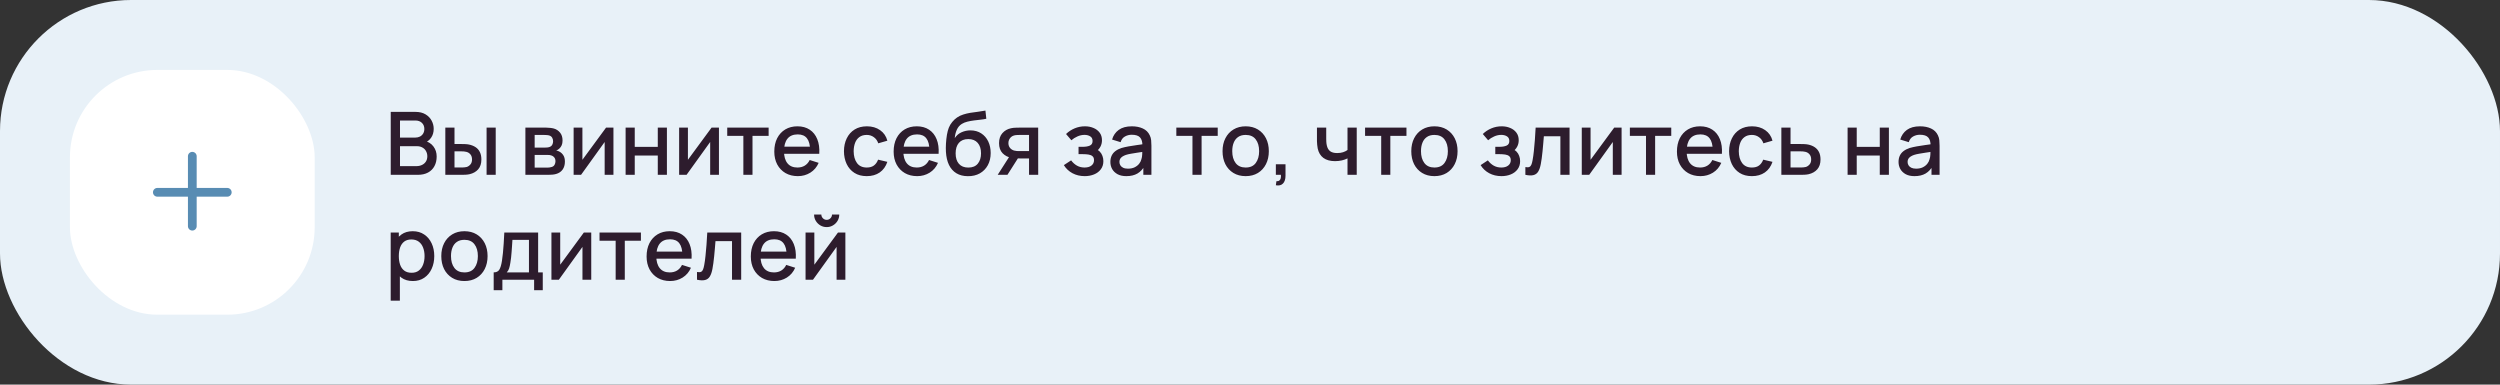
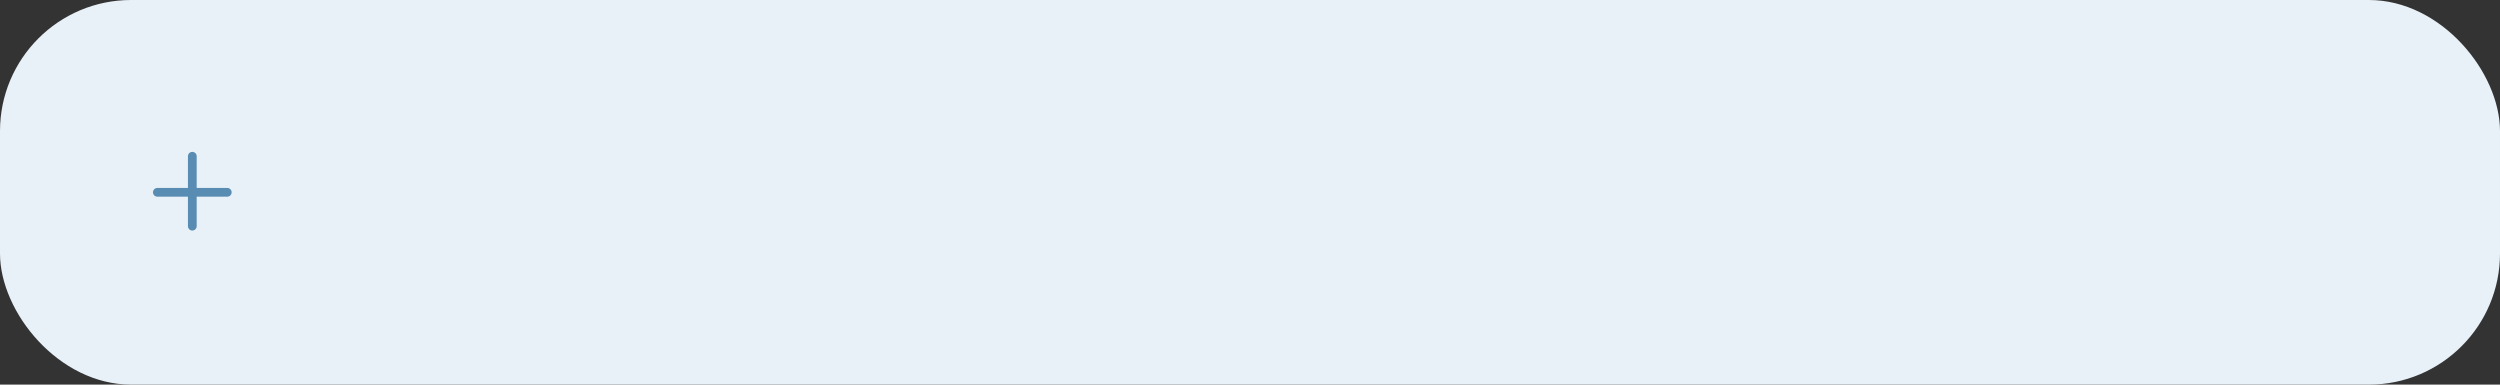
<svg xmlns="http://www.w3.org/2000/svg" width="572" height="88" viewBox="0 0 572 88" fill="none">
  <rect x="0" y="0" width="572" height="88" fill="#333333" stroke="none" />
  <rect width="572" height="88" rx="30" fill="#E8F1F8" />
-   <rect x="16" y="16" width="56" height="56" rx="20" fill="white" />
-   <path fill-rule="evenodd" clip-rule="evenodd" d="M45 35.75C45 35.198 44.552 34.75 44 34.75C43.448 34.75 43 35.198 43 35.75V43H36C35.448 43 35 43.448 35 44C35 44.552 35.448 45 36 45H43V51.75C43 52.302 43.448 52.75 44 52.75C44.552 52.75 45 52.302 45 51.75V45H52C52.552 45 53 44.552 53 44C53 43.448 52.552 43 52 43H45V35.75Z" fill="#588CB3" />
-   <path d="M89.4 40V25.6H95.06C95.973 25.6 96.74 25.787 97.36 26.16C97.98 26.533 98.447 27.017 98.76 27.61C99.073 28.197 99.23 28.817 99.23 29.47C99.23 30.263 99.033 30.943 98.64 31.51C98.253 32.077 97.73 32.463 97.07 32.67L97.05 32.18C97.97 32.407 98.677 32.85 99.17 33.51C99.663 34.163 99.91 34.927 99.91 35.8C99.91 36.647 99.74 37.383 99.4 38.01C99.067 38.637 98.577 39.127 97.93 39.48C97.29 39.827 96.513 40 95.6 40H89.4ZM91.52 38.01H95.28C95.753 38.01 96.177 37.92 96.55 37.74C96.93 37.56 97.227 37.303 97.44 36.97C97.66 36.63 97.77 36.227 97.77 35.76C97.77 35.327 97.673 34.937 97.48 34.59C97.293 34.237 97.02 33.96 96.66 33.76C96.307 33.553 95.89 33.45 95.41 33.45H91.52V38.01ZM91.52 31.48H95.03C95.417 31.48 95.763 31.403 96.07 31.25C96.383 31.09 96.63 30.863 96.81 30.57C96.997 30.27 97.09 29.91 97.09 29.49C97.09 28.93 96.903 28.47 96.53 28.11C96.157 27.75 95.657 27.57 95.03 27.57H91.52V31.48ZM101.89 40V29.2H103.99V32.95H105.41C105.717 32.95 106.047 32.957 106.4 32.97C106.753 32.983 107.053 33.017 107.3 33.07C107.88 33.19 108.383 33.39 108.81 33.67C109.237 33.95 109.563 34.323 109.79 34.79C110.023 35.25 110.14 35.817 110.14 36.49C110.14 37.43 109.897 38.18 109.41 38.74C108.923 39.293 108.263 39.667 107.43 39.86C107.163 39.92 106.847 39.96 106.48 39.98C106.12 39.993 105.787 40 105.48 40H101.89ZM103.99 38.32H105.6C105.773 38.32 105.967 38.313 106.18 38.3C106.393 38.287 106.59 38.257 106.77 38.21C107.083 38.117 107.367 37.927 107.62 37.64C107.873 37.353 108 36.97 108 36.49C108 35.997 107.873 35.603 107.62 35.31C107.373 35.017 107.06 34.827 106.68 34.74C106.507 34.693 106.323 34.663 106.13 34.65C105.943 34.637 105.767 34.63 105.6 34.63H103.99V38.32ZM111.33 40V29.2H113.42V40H111.33ZM120.21 40V29.2H124.96C125.274 29.2 125.587 29.22 125.9 29.26C126.214 29.293 126.49 29.343 126.73 29.41C127.277 29.563 127.744 29.87 128.13 30.33C128.517 30.783 128.71 31.39 128.71 32.15C128.71 32.583 128.644 32.95 128.51 33.25C128.377 33.543 128.194 33.797 127.96 34.01C127.854 34.103 127.74 34.187 127.62 34.26C127.5 34.333 127.38 34.39 127.26 34.43C127.507 34.47 127.75 34.557 127.99 34.69C128.357 34.883 128.657 35.163 128.89 35.53C129.13 35.89 129.25 36.373 129.25 36.98C129.25 37.707 129.074 38.317 128.72 38.81C128.367 39.297 127.867 39.63 127.22 39.81C126.967 39.883 126.68 39.933 126.36 39.96C126.047 39.987 125.734 40 125.42 40H120.21ZM122.33 38.35H125.29C125.43 38.35 125.59 38.337 125.77 38.31C125.95 38.283 126.11 38.247 126.25 38.2C126.55 38.107 126.764 37.937 126.89 37.69C127.024 37.443 127.09 37.18 127.09 36.9C127.09 36.52 126.99 36.217 126.79 35.99C126.59 35.757 126.337 35.607 126.03 35.54C125.897 35.493 125.75 35.467 125.59 35.46C125.43 35.453 125.294 35.45 125.18 35.45H122.33V38.35ZM122.33 33.77H124.67C124.864 33.77 125.06 33.76 125.26 33.74C125.46 33.713 125.634 33.67 125.78 33.61C126.04 33.51 126.234 33.343 126.36 33.11C126.487 32.87 126.55 32.61 126.55 32.33C126.55 32.023 126.48 31.75 126.34 31.51C126.2 31.27 125.99 31.103 125.71 31.01C125.517 30.943 125.294 30.907 125.04 30.9C124.794 30.887 124.637 30.88 124.57 30.88H122.33V33.77ZM140.355 29.2V40H138.345V32.49L132.945 40H131.245V29.2H133.255V36.56L138.665 29.2H140.355ZM143.14 40V29.2H145.23V33.61H150.5V29.2H152.59V40H150.5V35.58H145.23V40H143.14ZM164.496 29.2V40H162.486V32.49L157.086 40H155.386V29.2H157.396V36.56L162.806 29.2H164.496ZM170.081 40V31.08H166.391V29.2H175.861V31.08H172.171V40H170.081ZM182.549 40.3C181.476 40.3 180.533 40.067 179.719 39.6C178.913 39.127 178.283 38.47 177.829 37.63C177.383 36.783 177.159 35.803 177.159 34.69C177.159 33.51 177.379 32.487 177.819 31.62C178.266 30.753 178.886 30.083 179.679 29.61C180.473 29.137 181.396 28.9 182.449 28.9C183.549 28.9 184.486 29.157 185.259 29.67C186.033 30.177 186.609 30.9 186.989 31.84C187.376 32.78 187.529 33.897 187.449 35.19H185.359V34.43C185.346 33.177 185.106 32.25 184.639 31.65C184.179 31.05 183.476 30.75 182.529 30.75C181.483 30.75 180.696 31.08 180.169 31.74C179.643 32.4 179.379 33.353 179.379 34.6C179.379 35.787 179.643 36.707 180.169 37.36C180.696 38.007 181.456 38.33 182.449 38.33C183.103 38.33 183.666 38.183 184.139 37.89C184.619 37.59 184.993 37.163 185.259 36.61L187.309 37.26C186.889 38.227 186.253 38.977 185.399 39.51C184.546 40.037 183.596 40.3 182.549 40.3ZM178.699 35.19V33.56H186.409V35.19H178.699ZM198.317 40.3C197.21 40.3 196.27 40.053 195.497 39.56C194.724 39.067 194.13 38.39 193.717 37.53C193.31 36.67 193.104 35.693 193.097 34.6C193.104 33.487 193.317 32.503 193.737 31.65C194.157 30.79 194.757 30.117 195.537 29.63C196.317 29.143 197.254 28.9 198.347 28.9C199.527 28.9 200.534 29.193 201.367 29.78C202.207 30.367 202.76 31.17 203.027 32.19L200.947 32.79C200.74 32.183 200.4 31.713 199.927 31.38C199.46 31.04 198.924 30.87 198.317 30.87C197.63 30.87 197.067 31.033 196.627 31.36C196.187 31.68 195.86 32.12 195.647 32.68C195.434 33.24 195.324 33.88 195.317 34.6C195.324 35.713 195.577 36.613 196.077 37.3C196.584 37.987 197.33 38.33 198.317 38.33C198.99 38.33 199.534 38.177 199.947 37.87C200.367 37.557 200.687 37.11 200.907 36.53L203.027 37.03C202.674 38.083 202.09 38.893 201.277 39.46C200.464 40.02 199.477 40.3 198.317 40.3ZM209.854 40.3C208.781 40.3 207.837 40.067 207.024 39.6C206.217 39.127 205.587 38.47 205.134 37.63C204.687 36.783 204.464 35.803 204.464 34.69C204.464 33.51 204.684 32.487 205.124 31.62C205.571 30.753 206.191 30.083 206.984 29.61C207.777 29.137 208.701 28.9 209.754 28.9C210.854 28.9 211.791 29.157 212.564 29.67C213.337 30.177 213.914 30.9 214.294 31.84C214.681 32.78 214.834 33.897 214.754 35.19H212.664V34.43C212.651 33.177 212.411 32.25 211.944 31.65C211.484 31.05 210.781 30.75 209.834 30.75C208.787 30.75 208.001 31.08 207.474 31.74C206.947 32.4 206.684 33.353 206.684 34.6C206.684 35.787 206.947 36.707 207.474 37.36C208.001 38.007 208.761 38.33 209.754 38.33C210.407 38.33 210.971 38.183 211.444 37.89C211.924 37.59 212.297 37.163 212.564 36.61L214.614 37.26C214.194 38.227 213.557 38.977 212.704 39.51C211.851 40.037 210.901 40.3 209.854 40.3ZM206.004 35.19V33.56H213.714V35.19H206.004ZM221.438 40.31C220.411 40.303 219.538 40.08 218.818 39.64C218.098 39.2 217.534 38.567 217.128 37.74C216.728 36.907 216.494 35.903 216.428 34.73C216.394 34.163 216.398 33.537 216.438 32.85C216.478 32.157 216.551 31.487 216.658 30.84C216.771 30.193 216.914 29.653 217.088 29.22C217.281 28.74 217.544 28.3 217.878 27.9C218.211 27.493 218.578 27.153 218.978 26.88C219.404 26.587 219.878 26.36 220.398 26.2C220.918 26.033 221.461 25.903 222.028 25.81C222.601 25.717 223.178 25.637 223.758 25.57C224.344 25.497 224.914 25.407 225.468 25.3L225.668 27.17C225.301 27.257 224.868 27.327 224.368 27.38C223.874 27.433 223.361 27.493 222.828 27.56C222.301 27.627 221.798 27.72 221.318 27.84C220.838 27.96 220.421 28.13 220.068 28.35C219.568 28.657 219.184 29.103 218.918 29.69C218.658 30.277 218.501 30.913 218.448 31.6C218.861 30.973 219.388 30.523 220.028 30.25C220.668 29.97 221.331 29.83 222.018 29.83C222.978 29.83 223.804 30.057 224.498 30.51C225.198 30.963 225.734 31.58 226.108 32.36C226.481 33.14 226.668 34.023 226.668 35.01C226.668 36.077 226.448 37.01 226.008 37.81C225.574 38.603 224.964 39.223 224.178 39.67C223.391 40.11 222.478 40.323 221.438 40.31ZM221.548 38.34C222.508 38.34 223.231 38.043 223.718 37.45C224.211 36.857 224.458 36.067 224.458 35.08C224.458 34.067 224.204 33.27 223.698 32.69C223.191 32.11 222.474 31.82 221.548 31.82C220.608 31.82 219.888 32.11 219.388 32.69C218.894 33.27 218.648 34.067 218.648 35.08C218.648 36.107 218.898 36.907 219.398 37.48C219.898 38.053 220.614 38.34 221.548 38.34ZM235.443 40V36.25H233.303C233.049 36.25 232.746 36.24 232.393 36.22C232.046 36.2 231.719 36.163 231.413 36.11C230.606 35.963 229.933 35.613 229.393 35.06C228.853 34.5 228.583 33.73 228.583 32.75C228.583 31.803 228.836 31.043 229.343 30.47C229.856 29.89 230.506 29.517 231.293 29.35C231.633 29.27 231.979 29.227 232.333 29.22C232.693 29.207 232.996 29.2 233.243 29.2H237.533L237.543 40H235.443ZM228.273 40L231.003 35.73H233.213L230.503 40H228.273ZM233.123 34.57H235.443V30.88H233.123C232.976 30.88 232.796 30.887 232.583 30.9C232.369 30.913 232.163 30.95 231.963 31.01C231.756 31.07 231.556 31.177 231.363 31.33C231.176 31.483 231.023 31.68 230.903 31.92C230.783 32.153 230.723 32.423 230.723 32.73C230.723 33.19 230.853 33.57 231.113 33.87C231.373 34.163 231.683 34.357 232.043 34.45C232.236 34.503 232.429 34.537 232.623 34.55C232.816 34.563 232.983 34.57 233.123 34.57ZM248.191 40.3C247.145 40.3 246.205 40.077 245.371 39.63C244.545 39.183 243.891 38.567 243.411 37.78L245.071 36.69C245.458 37.21 245.905 37.613 246.411 37.9C246.925 38.187 247.501 38.33 248.141 38.33C248.808 38.33 249.335 38.18 249.721 37.88C250.115 37.573 250.311 37.163 250.311 36.65C250.311 36.243 250.198 35.943 249.971 35.75C249.751 35.55 249.445 35.42 249.051 35.36C248.665 35.3 248.225 35.27 247.731 35.27H246.771V33.59H247.731C248.385 33.59 248.921 33.5 249.341 33.32C249.768 33.133 249.981 32.783 249.981 32.27C249.981 31.77 249.798 31.41 249.431 31.19C249.071 30.97 248.641 30.86 248.141 30.86C247.581 30.86 247.038 30.98 246.511 31.22C245.985 31.453 245.525 31.743 245.131 32.09L243.911 30.66C244.485 30.107 245.138 29.677 245.871 29.37C246.611 29.057 247.405 28.9 248.251 28.9C248.945 28.9 249.585 29.023 250.171 29.27C250.765 29.51 251.238 29.867 251.591 30.34C251.951 30.813 252.131 31.397 252.131 32.09C252.131 32.63 252.011 33.123 251.771 33.57C251.531 34.017 251.165 34.423 250.671 34.79L250.611 34.08C251.018 34.207 251.358 34.41 251.631 34.69C251.905 34.97 252.108 35.3 252.241 35.68C252.381 36.053 252.451 36.45 252.451 36.87C252.451 37.597 252.258 38.217 251.871 38.73C251.491 39.243 250.978 39.633 250.331 39.9C249.685 40.167 248.971 40.3 248.191 40.3ZM257.704 40.3C256.904 40.3 256.234 40.153 255.694 39.86C255.154 39.56 254.744 39.167 254.464 38.68C254.191 38.187 254.054 37.647 254.054 37.06C254.054 36.513 254.151 36.033 254.344 35.62C254.537 35.207 254.824 34.857 255.204 34.57C255.584 34.277 256.051 34.04 256.604 33.86C257.084 33.72 257.627 33.597 258.234 33.49C258.841 33.383 259.477 33.283 260.144 33.19C260.817 33.097 261.484 33.003 262.144 32.91L261.384 33.33C261.397 32.483 261.217 31.857 260.844 31.45C260.477 31.037 259.844 30.83 258.944 30.83C258.377 30.83 257.857 30.963 257.384 31.23C256.911 31.49 256.581 31.923 256.394 32.53L254.444 31.93C254.711 31.003 255.217 30.267 255.964 29.72C256.717 29.173 257.717 28.9 258.964 28.9C259.931 28.9 260.771 29.067 261.484 29.4C262.204 29.727 262.731 30.247 263.064 30.96C263.237 31.313 263.344 31.687 263.384 32.08C263.424 32.473 263.444 32.897 263.444 33.35V40H261.594V37.53L261.954 37.85C261.507 38.677 260.937 39.293 260.244 39.7C259.557 40.1 258.711 40.3 257.704 40.3ZM258.074 38.59C258.667 38.59 259.177 38.487 259.604 38.28C260.031 38.067 260.374 37.797 260.634 37.47C260.894 37.143 261.064 36.803 261.144 36.45C261.257 36.13 261.321 35.77 261.334 35.37C261.354 34.97 261.364 34.65 261.364 34.41L262.044 34.66C261.384 34.76 260.784 34.85 260.244 34.93C259.704 35.01 259.214 35.09 258.774 35.17C258.341 35.243 257.954 35.333 257.614 35.44C257.327 35.54 257.071 35.66 256.844 35.8C256.624 35.94 256.447 36.11 256.314 36.31C256.187 36.51 256.124 36.753 256.124 37.04C256.124 37.32 256.194 37.58 256.334 37.82C256.474 38.053 256.687 38.24 256.974 38.38C257.261 38.52 257.627 38.59 258.074 38.59ZM272.835 40V31.08H269.145V29.2H278.615V31.08H274.925V40H272.835ZM285.008 40.3C283.928 40.3 282.991 40.057 282.198 39.57C281.405 39.083 280.791 38.413 280.358 37.56C279.931 36.7 279.718 35.71 279.718 34.59C279.718 33.463 279.938 32.473 280.378 31.62C280.818 30.76 281.435 30.093 282.228 29.62C283.021 29.14 283.948 28.9 285.008 28.9C286.088 28.9 287.025 29.143 287.818 29.63C288.611 30.117 289.225 30.787 289.658 31.64C290.091 32.493 290.308 33.477 290.308 34.59C290.308 35.717 290.088 36.71 289.648 37.57C289.215 38.423 288.601 39.093 287.808 39.58C287.015 40.06 286.081 40.3 285.008 40.3ZM285.008 38.33C286.041 38.33 286.811 37.983 287.318 37.29C287.831 36.59 288.088 35.69 288.088 34.59C288.088 33.463 287.828 32.563 287.308 31.89C286.795 31.21 286.028 30.87 285.008 30.87C284.308 30.87 283.731 31.03 283.278 31.35C282.825 31.663 282.488 32.1 282.268 32.66C282.048 33.213 281.938 33.857 281.938 34.59C281.938 35.723 282.198 36.63 282.718 37.31C283.238 37.99 284.001 38.33 285.008 38.33ZM291.915 42.39L292.045 41.46C292.332 41.48 292.555 41.427 292.715 41.3C292.875 41.173 292.982 40.997 293.035 40.77C293.088 40.543 293.098 40.287 293.065 40H291.915V37.59H294.125V40.2C294.125 40.987 293.935 41.58 293.555 41.98C293.182 42.38 292.635 42.517 291.915 42.39ZM308.31 40V36.24C307.943 36.427 307.513 36.58 307.02 36.7C306.526 36.813 306.006 36.87 305.46 36.87C304.353 36.87 303.463 36.623 302.79 36.13C302.123 35.63 301.69 34.91 301.49 33.97C301.436 33.69 301.396 33.403 301.37 33.11C301.343 32.81 301.326 32.537 301.32 32.29C301.32 32.043 301.32 31.86 301.32 31.74V29.2H303.44V31.74C303.44 31.913 303.446 32.143 303.46 32.43C303.473 32.71 303.51 32.983 303.57 33.25C303.696 33.85 303.95 34.297 304.33 34.59C304.71 34.877 305.246 35.02 305.94 35.02C306.44 35.02 306.89 34.957 307.29 34.83C307.696 34.697 308.036 34.527 308.31 34.32V29.2H310.42V40H308.31ZM316.018 40V31.08H312.328V29.2H321.798V31.08H318.108V40H316.018ZM328.192 40.3C327.112 40.3 326.175 40.057 325.382 39.57C324.588 39.083 323.975 38.413 323.542 37.56C323.115 36.7 322.902 35.71 322.902 34.59C322.902 33.463 323.122 32.473 323.562 31.62C324.002 30.76 324.618 30.093 325.412 29.62C326.205 29.14 327.132 28.9 328.192 28.9C329.272 28.9 330.208 29.143 331.002 29.63C331.795 30.117 332.408 30.787 332.842 31.64C333.275 32.493 333.492 33.477 333.492 34.59C333.492 35.717 333.272 36.71 332.832 37.57C332.398 38.423 331.785 39.093 330.992 39.58C330.198 40.06 329.265 40.3 328.192 40.3ZM328.192 38.33C329.225 38.33 329.995 37.983 330.502 37.29C331.015 36.59 331.272 35.69 331.272 34.59C331.272 33.463 331.012 32.563 330.492 31.89C329.978 31.21 329.212 30.87 328.192 30.87C327.492 30.87 326.915 31.03 326.462 31.35C326.008 31.663 325.672 32.1 325.452 32.66C325.232 33.213 325.122 33.857 325.122 34.59C325.122 35.723 325.382 36.63 325.902 37.31C326.422 37.99 327.185 38.33 328.192 38.33ZM343.543 40.3C342.496 40.3 341.556 40.077 340.723 39.63C339.896 39.183 339.243 38.567 338.763 37.78L340.423 36.69C340.81 37.21 341.256 37.613 341.763 37.9C342.276 38.187 342.853 38.33 343.493 38.33C344.16 38.33 344.686 38.18 345.073 37.88C345.466 37.573 345.663 37.163 345.663 36.65C345.663 36.243 345.55 35.943 345.323 35.75C345.103 35.55 344.796 35.42 344.403 35.36C344.016 35.3 343.576 35.27 343.083 35.27H342.123V33.59H343.083C343.736 33.59 344.273 33.5 344.693 33.32C345.12 33.133 345.333 32.783 345.333 32.27C345.333 31.77 345.15 31.41 344.783 31.19C344.423 30.97 343.993 30.86 343.493 30.86C342.933 30.86 342.39 30.98 341.863 31.22C341.336 31.453 340.876 31.743 340.483 32.09L339.263 30.66C339.836 30.107 340.49 29.677 341.223 29.37C341.963 29.057 342.756 28.9 343.603 28.9C344.296 28.9 344.936 29.023 345.523 29.27C346.116 29.51 346.59 29.867 346.943 30.34C347.303 30.813 347.483 31.397 347.483 32.09C347.483 32.63 347.363 33.123 347.123 33.57C346.883 34.017 346.516 34.423 346.023 34.79L345.963 34.08C346.37 34.207 346.71 34.41 346.983 34.69C347.256 34.97 347.46 35.3 347.593 35.68C347.733 36.053 347.803 36.45 347.803 36.87C347.803 37.597 347.61 38.217 347.223 38.73C346.843 39.243 346.33 39.633 345.683 39.9C345.036 40.167 344.323 40.3 343.543 40.3ZM349.005 40V38.23C349.405 38.303 349.709 38.293 349.915 38.2C350.129 38.1 350.285 37.92 350.385 37.66C350.492 37.4 350.582 37.063 350.655 36.65C350.769 36.043 350.865 35.353 350.945 34.58C351.032 33.8 351.109 32.957 351.175 32.05C351.242 31.143 351.302 30.193 351.355 29.2H359.115V40H357.015V31.17H353.235C353.195 31.697 353.149 32.257 353.095 32.85C353.049 33.437 352.995 34.02 352.935 34.6C352.875 35.18 352.812 35.723 352.745 36.23C352.679 36.737 352.609 37.17 352.535 37.53C352.402 38.25 352.205 38.823 351.945 39.25C351.692 39.67 351.332 39.94 350.865 40.06C350.399 40.187 349.779 40.167 349.005 40ZM371.02 29.2V40H369.01V32.49L363.61 40H361.91V29.2H363.92V36.56L369.33 29.2H371.02ZM376.604 40V31.08H372.914V29.2H382.384V31.08H378.694V40H376.604ZM389.073 40.3C387.999 40.3 387.056 40.067 386.243 39.6C385.436 39.127 384.806 38.47 384.353 37.63C383.906 36.783 383.683 35.803 383.683 34.69C383.683 33.51 383.903 32.487 384.343 31.62C384.789 30.753 385.409 30.083 386.203 29.61C386.996 29.137 387.919 28.9 388.973 28.9C390.073 28.9 391.009 29.157 391.783 29.67C392.556 30.177 393.133 30.9 393.513 31.84C393.899 32.78 394.053 33.897 393.973 35.19H391.883V34.43C391.869 33.177 391.629 32.25 391.163 31.65C390.703 31.05 389.999 30.75 389.053 30.75C388.006 30.75 387.219 31.08 386.693 31.74C386.166 32.4 385.903 33.353 385.903 34.6C385.903 35.787 386.166 36.707 386.693 37.36C387.219 38.007 387.979 38.33 388.973 38.33C389.626 38.33 390.189 38.183 390.663 37.89C391.143 37.59 391.516 37.163 391.783 36.61L393.833 37.26C393.413 38.227 392.776 38.977 391.923 39.51C391.069 40.037 390.119 40.3 389.073 40.3ZM385.223 35.19V33.56H392.933V35.19H385.223ZM400.836 40.3C399.73 40.3 398.79 40.053 398.016 39.56C397.243 39.067 396.65 38.39 396.236 37.53C395.83 36.67 395.623 35.693 395.616 34.6C395.623 33.487 395.836 32.503 396.256 31.65C396.676 30.79 397.276 30.117 398.056 29.63C398.836 29.143 399.773 28.9 400.866 28.9C402.046 28.9 403.053 29.193 403.886 29.78C404.726 30.367 405.28 31.17 405.546 32.19L403.466 32.79C403.26 32.183 402.92 31.713 402.446 31.38C401.98 31.04 401.443 30.87 400.836 30.87C400.15 30.87 399.586 31.033 399.146 31.36C398.706 31.68 398.38 32.12 398.166 32.68C397.953 33.24 397.843 33.88 397.836 34.6C397.843 35.713 398.096 36.613 398.596 37.3C399.103 37.987 399.85 38.33 400.836 38.33C401.51 38.33 402.053 38.177 402.466 37.87C402.886 37.557 403.206 37.11 403.426 36.53L405.546 37.03C405.193 38.083 404.61 38.893 403.796 39.46C402.983 40.02 401.996 40.3 400.836 40.3ZM407.574 40V29.2H409.674V32.95H411.804C412.11 32.95 412.437 32.957 412.784 32.97C413.137 32.983 413.44 33.017 413.694 33.07C414.274 33.19 414.774 33.39 415.194 33.67C415.62 33.95 415.95 34.323 416.184 34.79C416.417 35.25 416.534 35.817 416.534 36.49C416.534 37.43 416.287 38.18 415.794 38.74C415.307 39.293 414.647 39.667 413.814 39.86C413.547 39.92 413.23 39.96 412.864 39.98C412.504 39.993 412.174 40 411.874 40H407.574ZM409.674 38.32H411.994C412.16 38.32 412.35 38.313 412.564 38.3C412.777 38.287 412.974 38.257 413.154 38.21C413.474 38.117 413.76 37.927 414.014 37.64C414.267 37.353 414.394 36.97 414.394 36.49C414.394 35.997 414.267 35.603 414.014 35.31C413.767 35.017 413.454 34.827 413.074 34.74C412.894 34.693 412.71 34.663 412.524 34.65C412.337 34.637 412.16 34.63 411.994 34.63H409.674V38.32ZM422.73 40V29.2H424.82V33.61H430.09V29.2H432.18V40H430.09V35.58H424.82V40H422.73ZM438.036 40.3C437.236 40.3 436.566 40.153 436.026 39.86C435.486 39.56 435.076 39.167 434.796 38.68C434.523 38.187 434.386 37.647 434.386 37.06C434.386 36.513 434.483 36.033 434.676 35.62C434.869 35.207 435.156 34.857 435.536 34.57C435.916 34.277 436.383 34.04 436.936 33.86C437.416 33.72 437.959 33.597 438.566 33.49C439.173 33.383 439.809 33.283 440.476 33.19C441.149 33.097 441.816 33.003 442.476 32.91L441.716 33.33C441.729 32.483 441.549 31.857 441.176 31.45C440.809 31.037 440.176 30.83 439.276 30.83C438.709 30.83 438.189 30.963 437.716 31.23C437.243 31.49 436.913 31.923 436.726 32.53L434.776 31.93C435.043 31.003 435.549 30.267 436.296 29.72C437.049 29.173 438.049 28.9 439.296 28.9C440.263 28.9 441.103 29.067 441.816 29.4C442.536 29.727 443.063 30.247 443.396 30.96C443.569 31.313 443.676 31.687 443.716 32.08C443.756 32.473 443.776 32.897 443.776 33.35V40H441.926V37.53L442.286 37.85C441.839 38.677 441.269 39.293 440.576 39.7C439.889 40.1 439.043 40.3 438.036 40.3ZM438.406 38.59C438.999 38.59 439.509 38.487 439.936 38.28C440.363 38.067 440.706 37.797 440.966 37.47C441.226 37.143 441.396 36.803 441.476 36.45C441.589 36.13 441.653 35.77 441.666 35.37C441.686 34.97 441.696 34.65 441.696 34.41L442.376 34.66C441.716 34.76 441.116 34.85 440.576 34.93C440.036 35.01 439.546 35.09 439.106 35.17C438.673 35.243 438.286 35.333 437.946 35.44C437.659 35.54 437.403 35.66 437.176 35.8C436.956 35.94 436.779 36.11 436.646 36.31C436.519 36.51 436.456 36.753 436.456 37.04C436.456 37.32 436.526 37.58 436.666 37.82C436.806 38.053 437.019 38.24 437.306 38.38C437.593 38.52 437.959 38.59 438.406 38.59ZM94.47 64.3C93.437 64.3 92.57 64.05 91.87 63.55C91.17 63.043 90.64 62.36 90.28 61.5C89.92 60.64 89.74 59.67 89.74 58.59C89.74 57.51 89.917 56.54 90.27 55.68C90.63 54.82 91.157 54.143 91.85 53.65C92.55 53.15 93.41 52.9 94.43 52.9C95.443 52.9 96.317 53.15 97.05 53.65C97.79 54.143 98.36 54.82 98.76 55.68C99.16 56.533 99.36 57.503 99.36 58.59C99.36 59.67 99.16 60.643 98.76 61.51C98.367 62.37 97.803 63.05 97.07 63.55C96.343 64.05 95.477 64.3 94.47 64.3ZM89.39 68.8V53.2H91.25V60.97H91.49V68.8H89.39ZM94.18 62.41C94.847 62.41 95.397 62.24 95.83 61.9C96.27 61.56 96.597 61.103 96.81 60.53C97.03 59.95 97.14 59.303 97.14 58.59C97.14 57.883 97.03 57.243 96.81 56.67C96.597 56.097 96.267 55.64 95.82 55.3C95.373 54.96 94.803 54.79 94.11 54.79C93.457 54.79 92.917 54.95 92.49 55.27C92.07 55.59 91.757 56.037 91.55 56.61C91.35 57.183 91.25 57.843 91.25 58.59C91.25 59.337 91.35 59.997 91.55 60.57C91.75 61.143 92.067 61.593 92.5 61.92C92.933 62.247 93.493 62.41 94.18 62.41ZM106.258 64.3C105.178 64.3 104.241 64.057 103.448 63.57C102.655 63.083 102.041 62.413 101.608 61.56C101.181 60.7 100.968 59.71 100.968 58.59C100.968 57.463 101.188 56.473 101.628 55.62C102.068 54.76 102.685 54.093 103.478 53.62C104.271 53.14 105.198 52.9 106.258 52.9C107.338 52.9 108.275 53.143 109.068 53.63C109.861 54.117 110.475 54.787 110.908 55.64C111.341 56.493 111.558 57.477 111.558 58.59C111.558 59.717 111.338 60.71 110.898 61.57C110.465 62.423 109.851 63.093 109.058 63.58C108.265 64.06 107.331 64.3 106.258 64.3ZM106.258 62.33C107.291 62.33 108.061 61.983 108.568 61.29C109.081 60.59 109.338 59.69 109.338 58.59C109.338 57.463 109.078 56.563 108.558 55.89C108.045 55.21 107.278 54.87 106.258 54.87C105.558 54.87 104.981 55.03 104.528 55.35C104.075 55.663 103.738 56.1 103.518 56.66C103.298 57.213 103.188 57.857 103.188 58.59C103.188 59.723 103.448 60.63 103.968 61.31C104.488 61.99 105.251 62.33 106.258 62.33ZM112.955 66.4V62.32C113.549 62.32 113.972 62.123 114.225 61.73C114.485 61.33 114.692 60.653 114.845 59.7C114.939 59.12 115.015 58.503 115.075 57.85C115.142 57.197 115.199 56.49 115.245 55.73C115.292 54.963 115.339 54.12 115.385 53.2H123.125V62.32H124.185V66.4H122.205V64H114.945V66.4H112.955ZM115.945 62.32H121.025V54.88H117.245C117.219 55.32 117.189 55.773 117.155 56.24C117.129 56.707 117.095 57.17 117.055 57.63C117.022 58.09 116.982 58.53 116.935 58.95C116.889 59.37 116.835 59.75 116.775 60.09C116.695 60.617 116.599 61.057 116.485 61.41C116.379 61.763 116.199 62.067 115.945 62.32ZM135.277 53.2V64H133.267V56.49L127.867 64H126.167V53.2H128.177V60.56L133.587 53.2H135.277ZM140.862 64V55.08H137.172V53.2H146.642V55.08H142.952V64H140.862ZM153.331 64.3C152.257 64.3 151.314 64.067 150.501 63.6C149.694 63.127 149.064 62.47 148.611 61.63C148.164 60.783 147.941 59.803 147.941 58.69C147.941 57.51 148.161 56.487 148.601 55.62C149.047 54.753 149.667 54.083 150.461 53.61C151.254 53.137 152.177 52.9 153.231 52.9C154.331 52.9 155.267 53.157 156.041 53.67C156.814 54.177 157.391 54.9 157.771 55.84C158.157 56.78 158.311 57.897 158.231 59.19H156.141V58.43C156.127 57.177 155.887 56.25 155.421 55.65C154.961 55.05 154.257 54.75 153.311 54.75C152.264 54.75 151.477 55.08 150.951 55.74C150.424 56.4 150.161 57.353 150.161 58.6C150.161 59.787 150.424 60.707 150.951 61.36C151.477 62.007 152.237 62.33 153.231 62.33C153.884 62.33 154.447 62.183 154.921 61.89C155.401 61.59 155.774 61.163 156.041 60.61L158.091 61.26C157.671 62.227 157.034 62.977 156.181 63.51C155.327 64.037 154.377 64.3 153.331 64.3ZM149.481 59.19V57.56H157.191V59.19H149.481ZM159.474 64V62.23C159.874 62.303 160.178 62.293 160.384 62.2C160.598 62.1 160.754 61.92 160.854 61.66C160.961 61.4 161.051 61.063 161.124 60.65C161.238 60.043 161.334 59.353 161.414 58.58C161.501 57.8 161.578 56.957 161.644 56.05C161.711 55.143 161.771 54.193 161.824 53.2H169.584V64H167.484V55.17H163.704C163.664 55.697 163.618 56.257 163.564 56.85C163.518 57.437 163.464 58.02 163.404 58.6C163.344 59.18 163.281 59.723 163.214 60.23C163.148 60.737 163.078 61.17 163.004 61.53C162.871 62.25 162.674 62.823 162.414 63.25C162.161 63.67 161.801 63.94 161.334 64.06C160.868 64.187 160.248 64.167 159.474 64ZM177.178 64.3C176.105 64.3 175.162 64.067 174.348 63.6C173.542 63.127 172.912 62.47 172.458 61.63C172.012 60.783 171.788 59.803 171.788 58.69C171.788 57.51 172.008 56.487 172.448 55.62C172.895 54.753 173.515 54.083 174.308 53.61C175.102 53.137 176.025 52.9 177.078 52.9C178.178 52.9 179.115 53.157 179.888 53.67C180.662 54.177 181.238 54.9 181.618 55.84C182.005 56.78 182.158 57.897 182.078 59.19H179.988V58.43C179.975 57.177 179.735 56.25 179.268 55.65C178.808 55.05 178.105 54.75 177.158 54.75C176.112 54.75 175.325 55.08 174.798 55.74C174.272 56.4 174.008 57.353 174.008 58.6C174.008 59.787 174.272 60.707 174.798 61.36C175.325 62.007 176.085 62.33 177.078 62.33C177.732 62.33 178.295 62.183 178.768 61.89C179.248 61.59 179.622 61.163 179.888 60.61L181.938 61.26C181.518 62.227 180.882 62.977 180.028 63.51C179.175 64.037 178.225 64.3 177.178 64.3ZM173.328 59.19V57.56H181.038V59.19H173.328ZM189.142 51.96C188.615 51.96 188.132 51.83 187.692 51.57C187.259 51.31 186.912 50.963 186.652 50.53C186.392 50.097 186.262 49.613 186.262 49.08H187.922C187.922 49.413 188.042 49.7 188.282 49.94C188.522 50.18 188.809 50.3 189.142 50.3C189.482 50.3 189.769 50.18 190.002 49.94C190.242 49.7 190.362 49.413 190.362 49.08H192.022C192.022 49.613 191.892 50.097 191.632 50.53C191.372 50.963 191.022 51.31 190.582 51.57C190.149 51.83 189.669 51.96 189.142 51.96ZM193.422 53.2V64H191.412V56.49L186.012 64H184.312V53.2H186.322V60.56L191.732 53.2H193.422Z" fill="#2D1C2D" />
+   <path fill-rule="evenodd" clip-rule="evenodd" d="M45 35.75C45 35.198 44.552 34.75 44 34.75C43.448 34.75 43 35.198 43 35.75V43H36C35.448 43 35 43.448 35 44C35 44.552 35.448 45 36 45H43V51.75C43 52.302 43.448 52.75 44 52.75C44.552 52.75 45 52.302 45 51.75V45H52C52.552 45 53 44.552 53 44C53 43.448 52.552 43 52 43H45V35.75" fill="#588CB3" />
</svg>